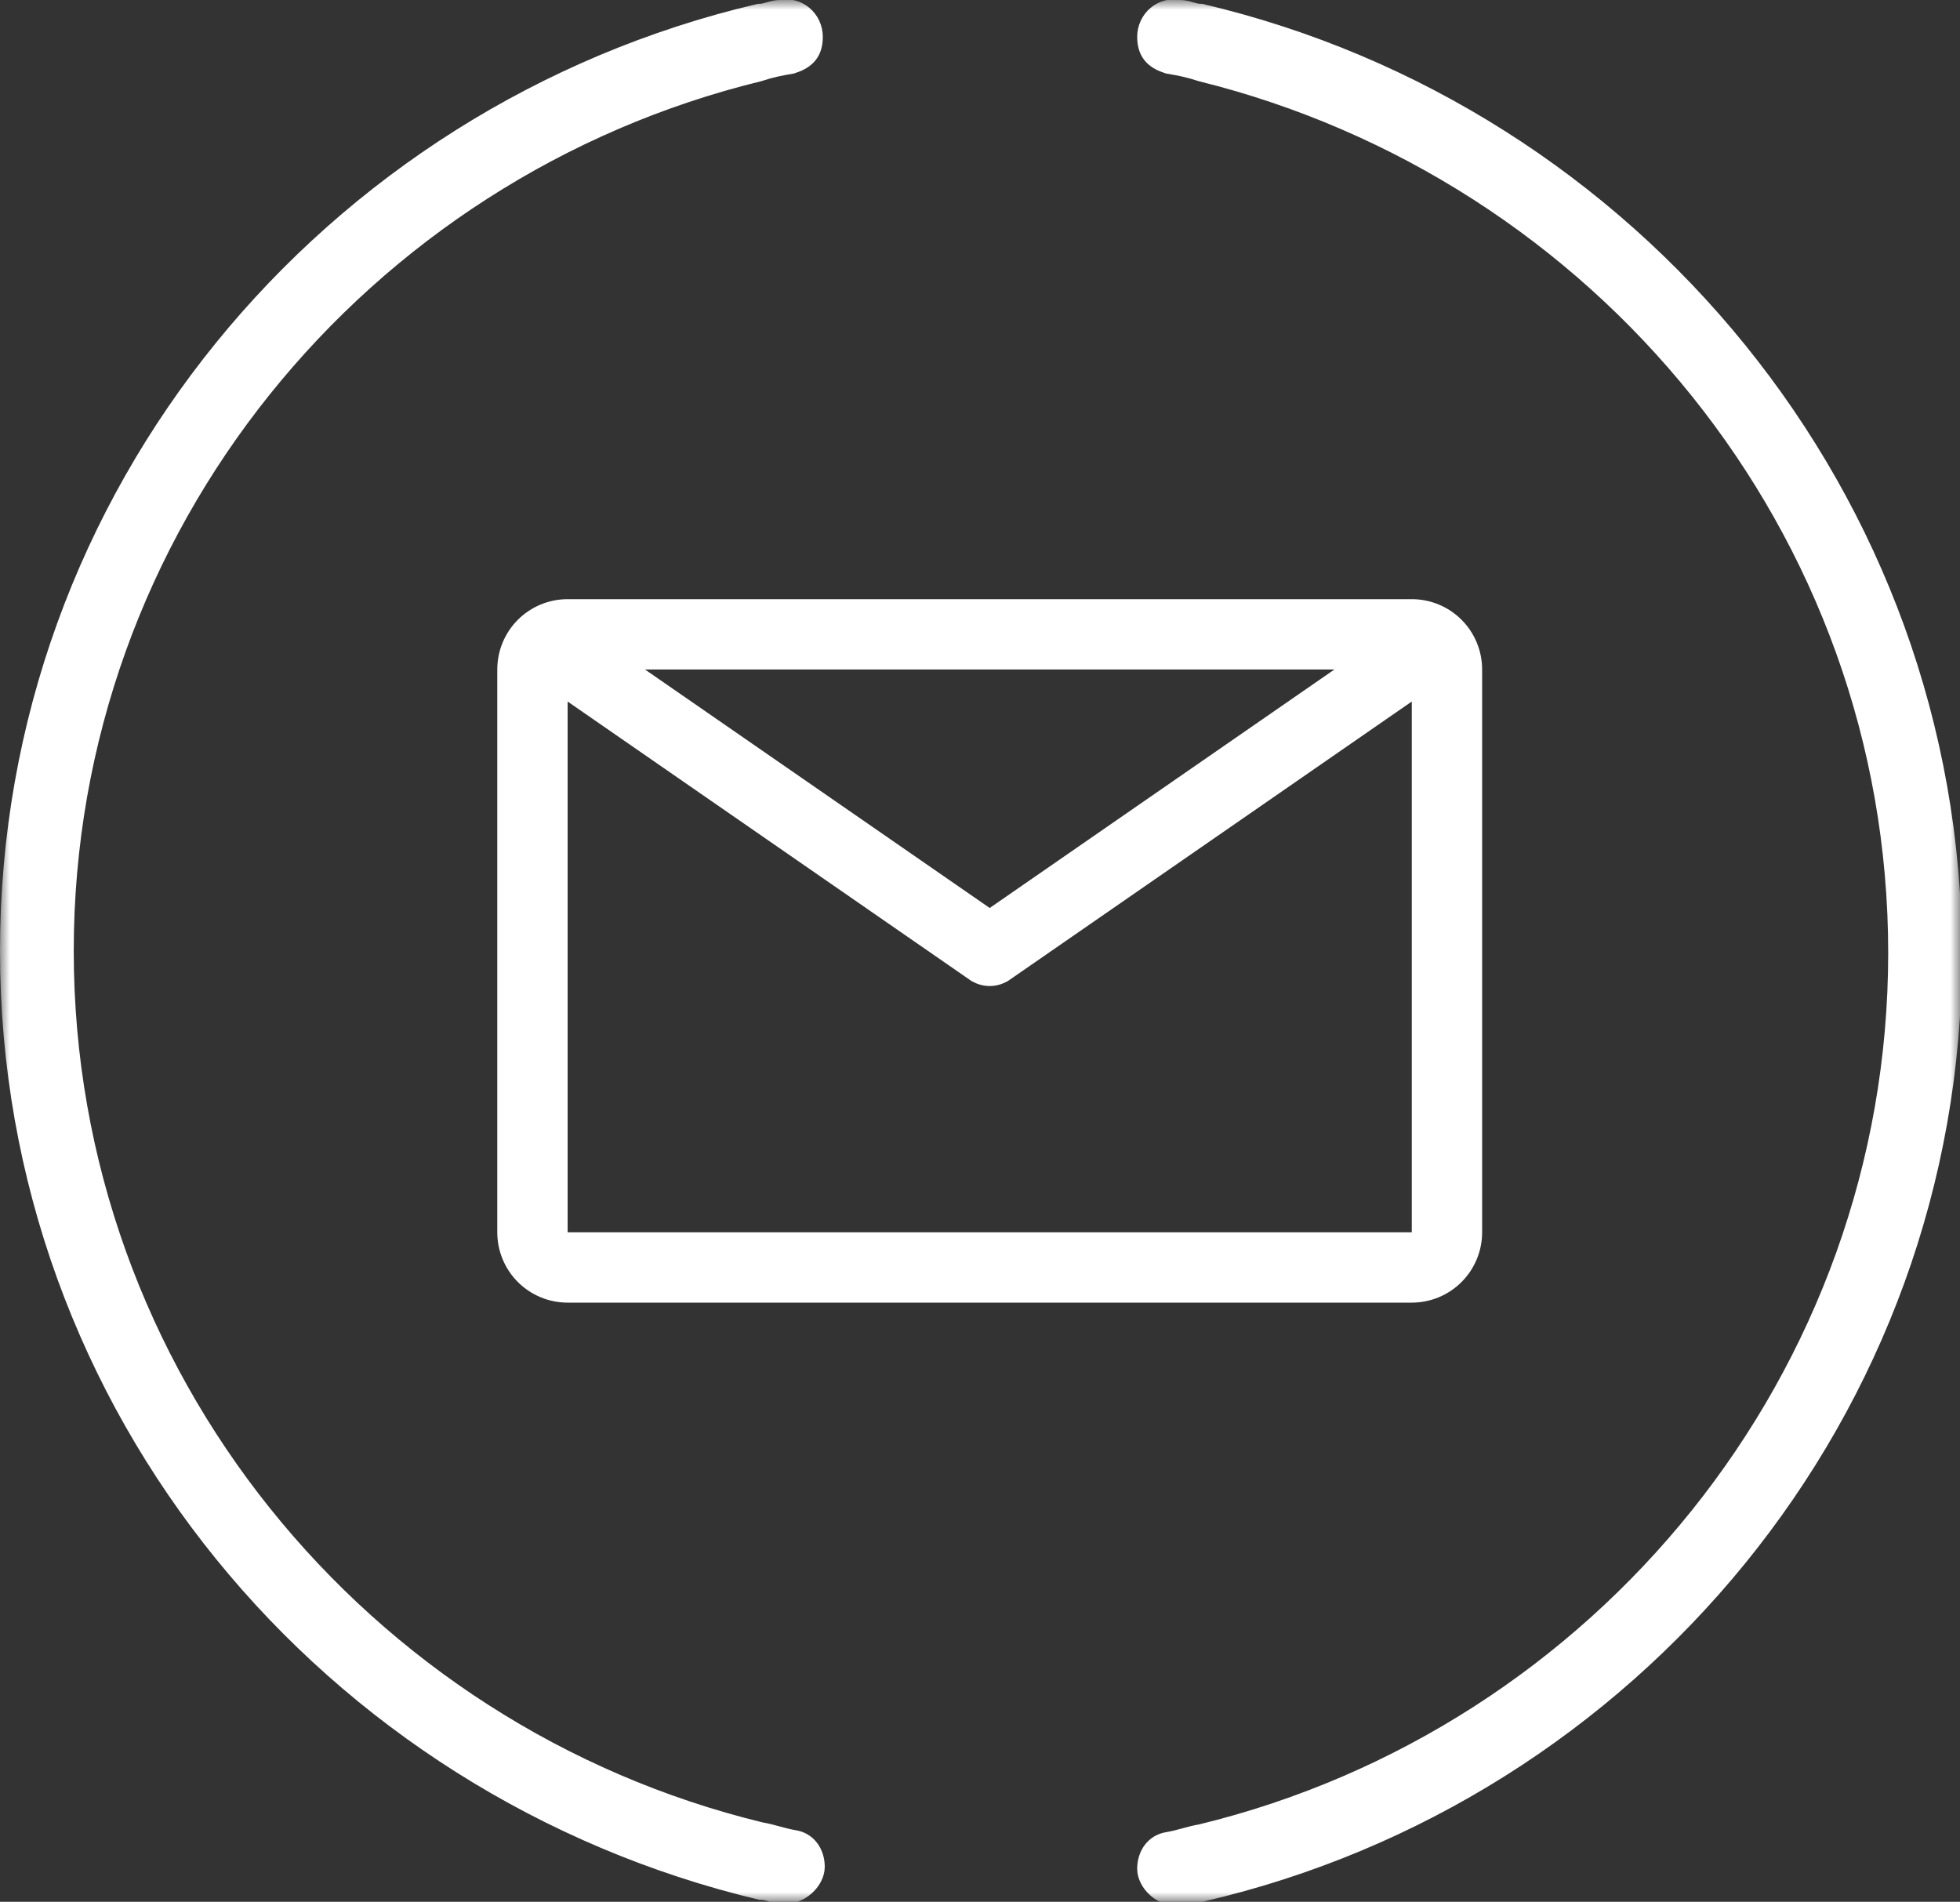
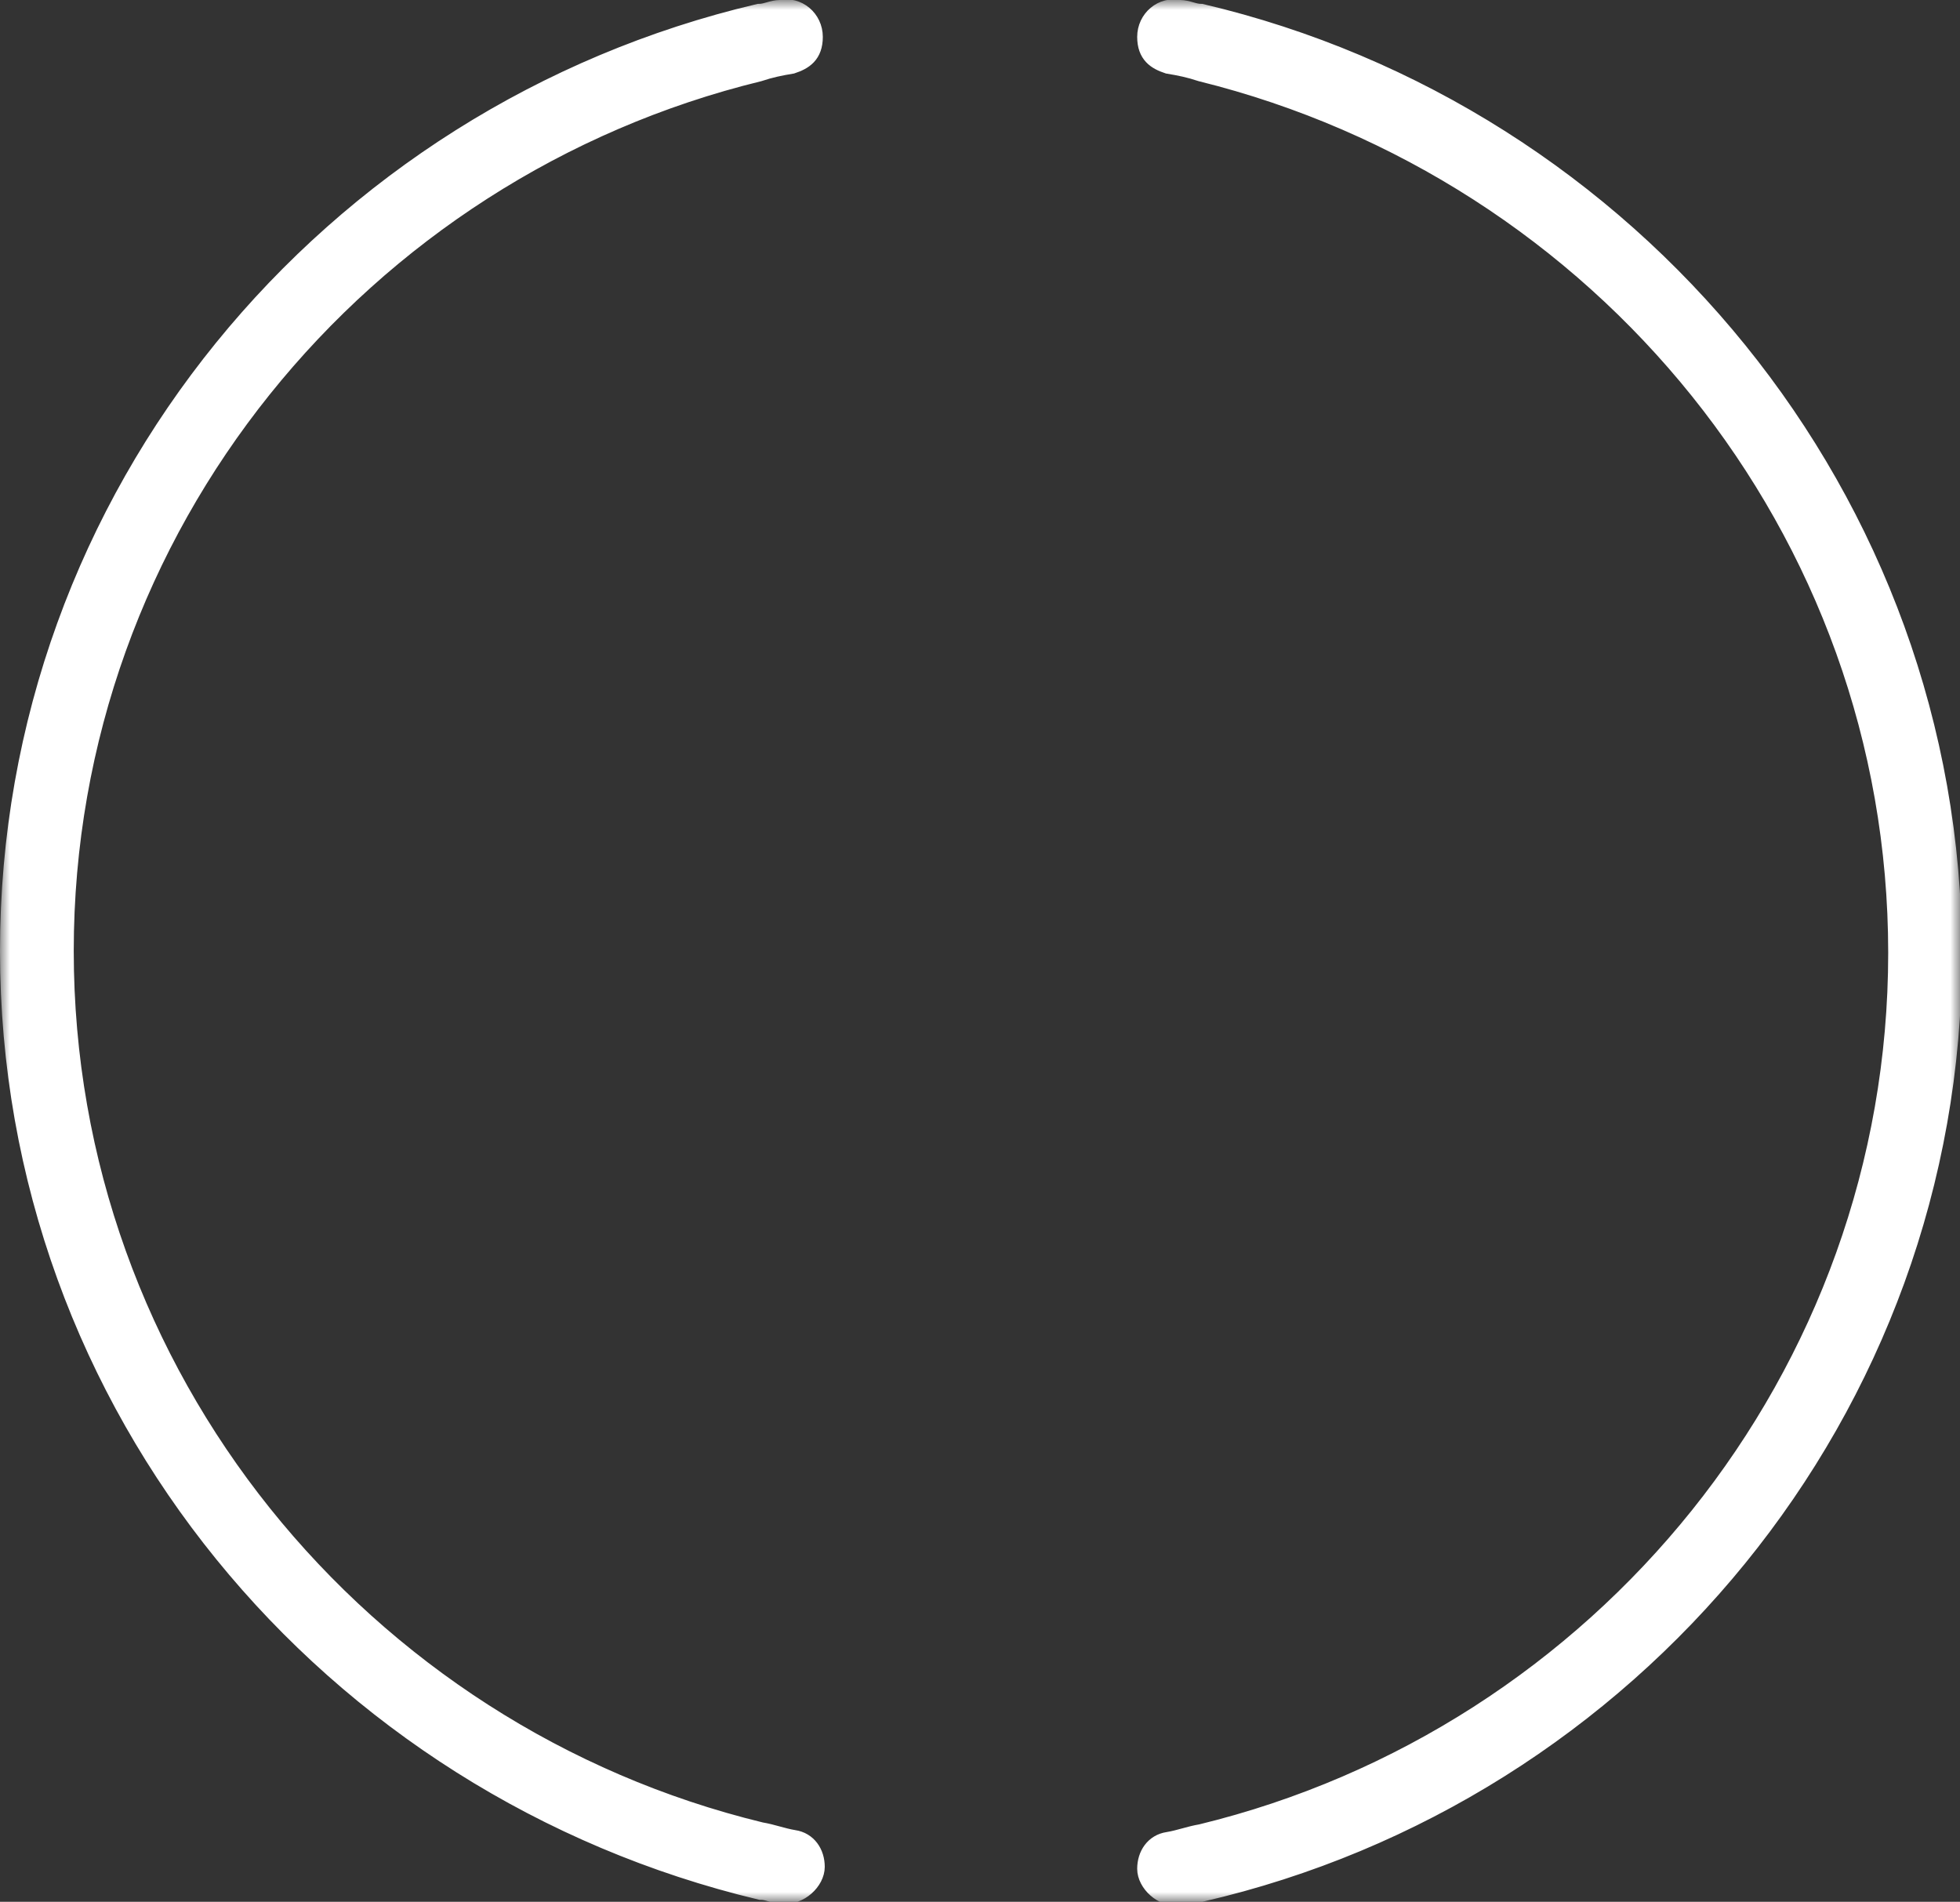
<svg xmlns="http://www.w3.org/2000/svg" width="101" height="98" viewBox="0 0 101 98" fill="none">
  <rect x="0" y="0" width="101" height="98" fill="#333333" stroke="none" />
  <g clip-path="url(#clip0_23_357)">
    <mask id="mask0_23_357" style="mask-type:luminance" maskUnits="userSpaceOnUse" x="0" y="0" width="101" height="98">
      <path d="M101 0H0V98H101V0Z" fill="white" />
    </mask>
    <g mask="url(#mask0_23_357)">
      <path d="M39.1 0.7C39.5 0.7 39.8 0.5 40.2 0.5C41.1 0.3 41.9 1 41.9 1.9C41.9 2.8 41.4 3.1 40.8 3.3C40.2 3.4 39.7 3.5 39.1 3.7C18.6 8.7 3.3 27.1 3.3 49C3.3 70.9 18.6 89.4 39.2 94.4C39.8 94.5 40.3 94.7 40.9 94.8C41.6 94.9 42 95.5 42 96.2C42 96.9 41.2 97.7 40.3 97.6C39.9 97.6 39.6 97.4 39.2 97.4C17 92.1 0.5 72.5 0.5 49C0.5 25.5 17 5.9 39.1 0.7ZM61.9 0.7C61.5 0.7 61.2 0.5 60.8 0.5C59.9 0.3 59.1 1 59.1 1.9C59.1 2.8 59.6 3.1 60.2 3.3C60.8 3.4 61.3 3.5 61.9 3.7C82.5 8.8 97.8 27.2 97.8 49.1C97.8 71 82.5 89.5 61.9 94.5C61.3 94.6 60.8 94.8 60.2 94.9C59.5 95 59.1 95.6 59.1 96.3C59.1 97 59.9 97.8 60.8 97.7C61.2 97.7 61.5 97.5 61.9 97.5C84 92.4 100.6 72.7 100.6 49.2C100.6 25.7 84 5.9 61.9 0.7Z" fill="white" stroke="white" stroke-miterlimit="10" />
-       <path d="M29.25 31.375H72.75C73.579 31.375 74.374 31.704 74.96 32.29C75.546 32.876 75.875 33.671 75.875 34.5V63.5C75.875 64.329 75.546 65.124 74.96 65.71C74.374 66.296 73.579 66.625 72.75 66.625H29.25C28.421 66.625 27.626 66.296 27.04 65.71C26.454 65.124 26.125 64.329 26.125 63.5V34.5C26.125 33.671 26.454 32.876 27.04 32.29C27.626 31.704 28.421 31.375 29.25 31.375ZM72.466 35.738L51.749 50.075H51.748C51.528 50.228 51.267 50.31 51 50.31C50.733 50.31 50.472 50.228 50.252 50.075H50.251L29.534 35.738L28.75 35.195V64H73.25V35.195L72.466 35.738ZM32.953 34.911L50.716 47.2L51 47.397L51.284 47.2L69.047 34.911L70.364 34H31.636L32.953 34.911Z" fill="white" stroke="white" />
    </g>
  </g>
  <defs>
    <clipPath id="clip0_23_357">
      <rect width="101" height="98" fill="white" />
    </clipPath>
  </defs>
</svg>